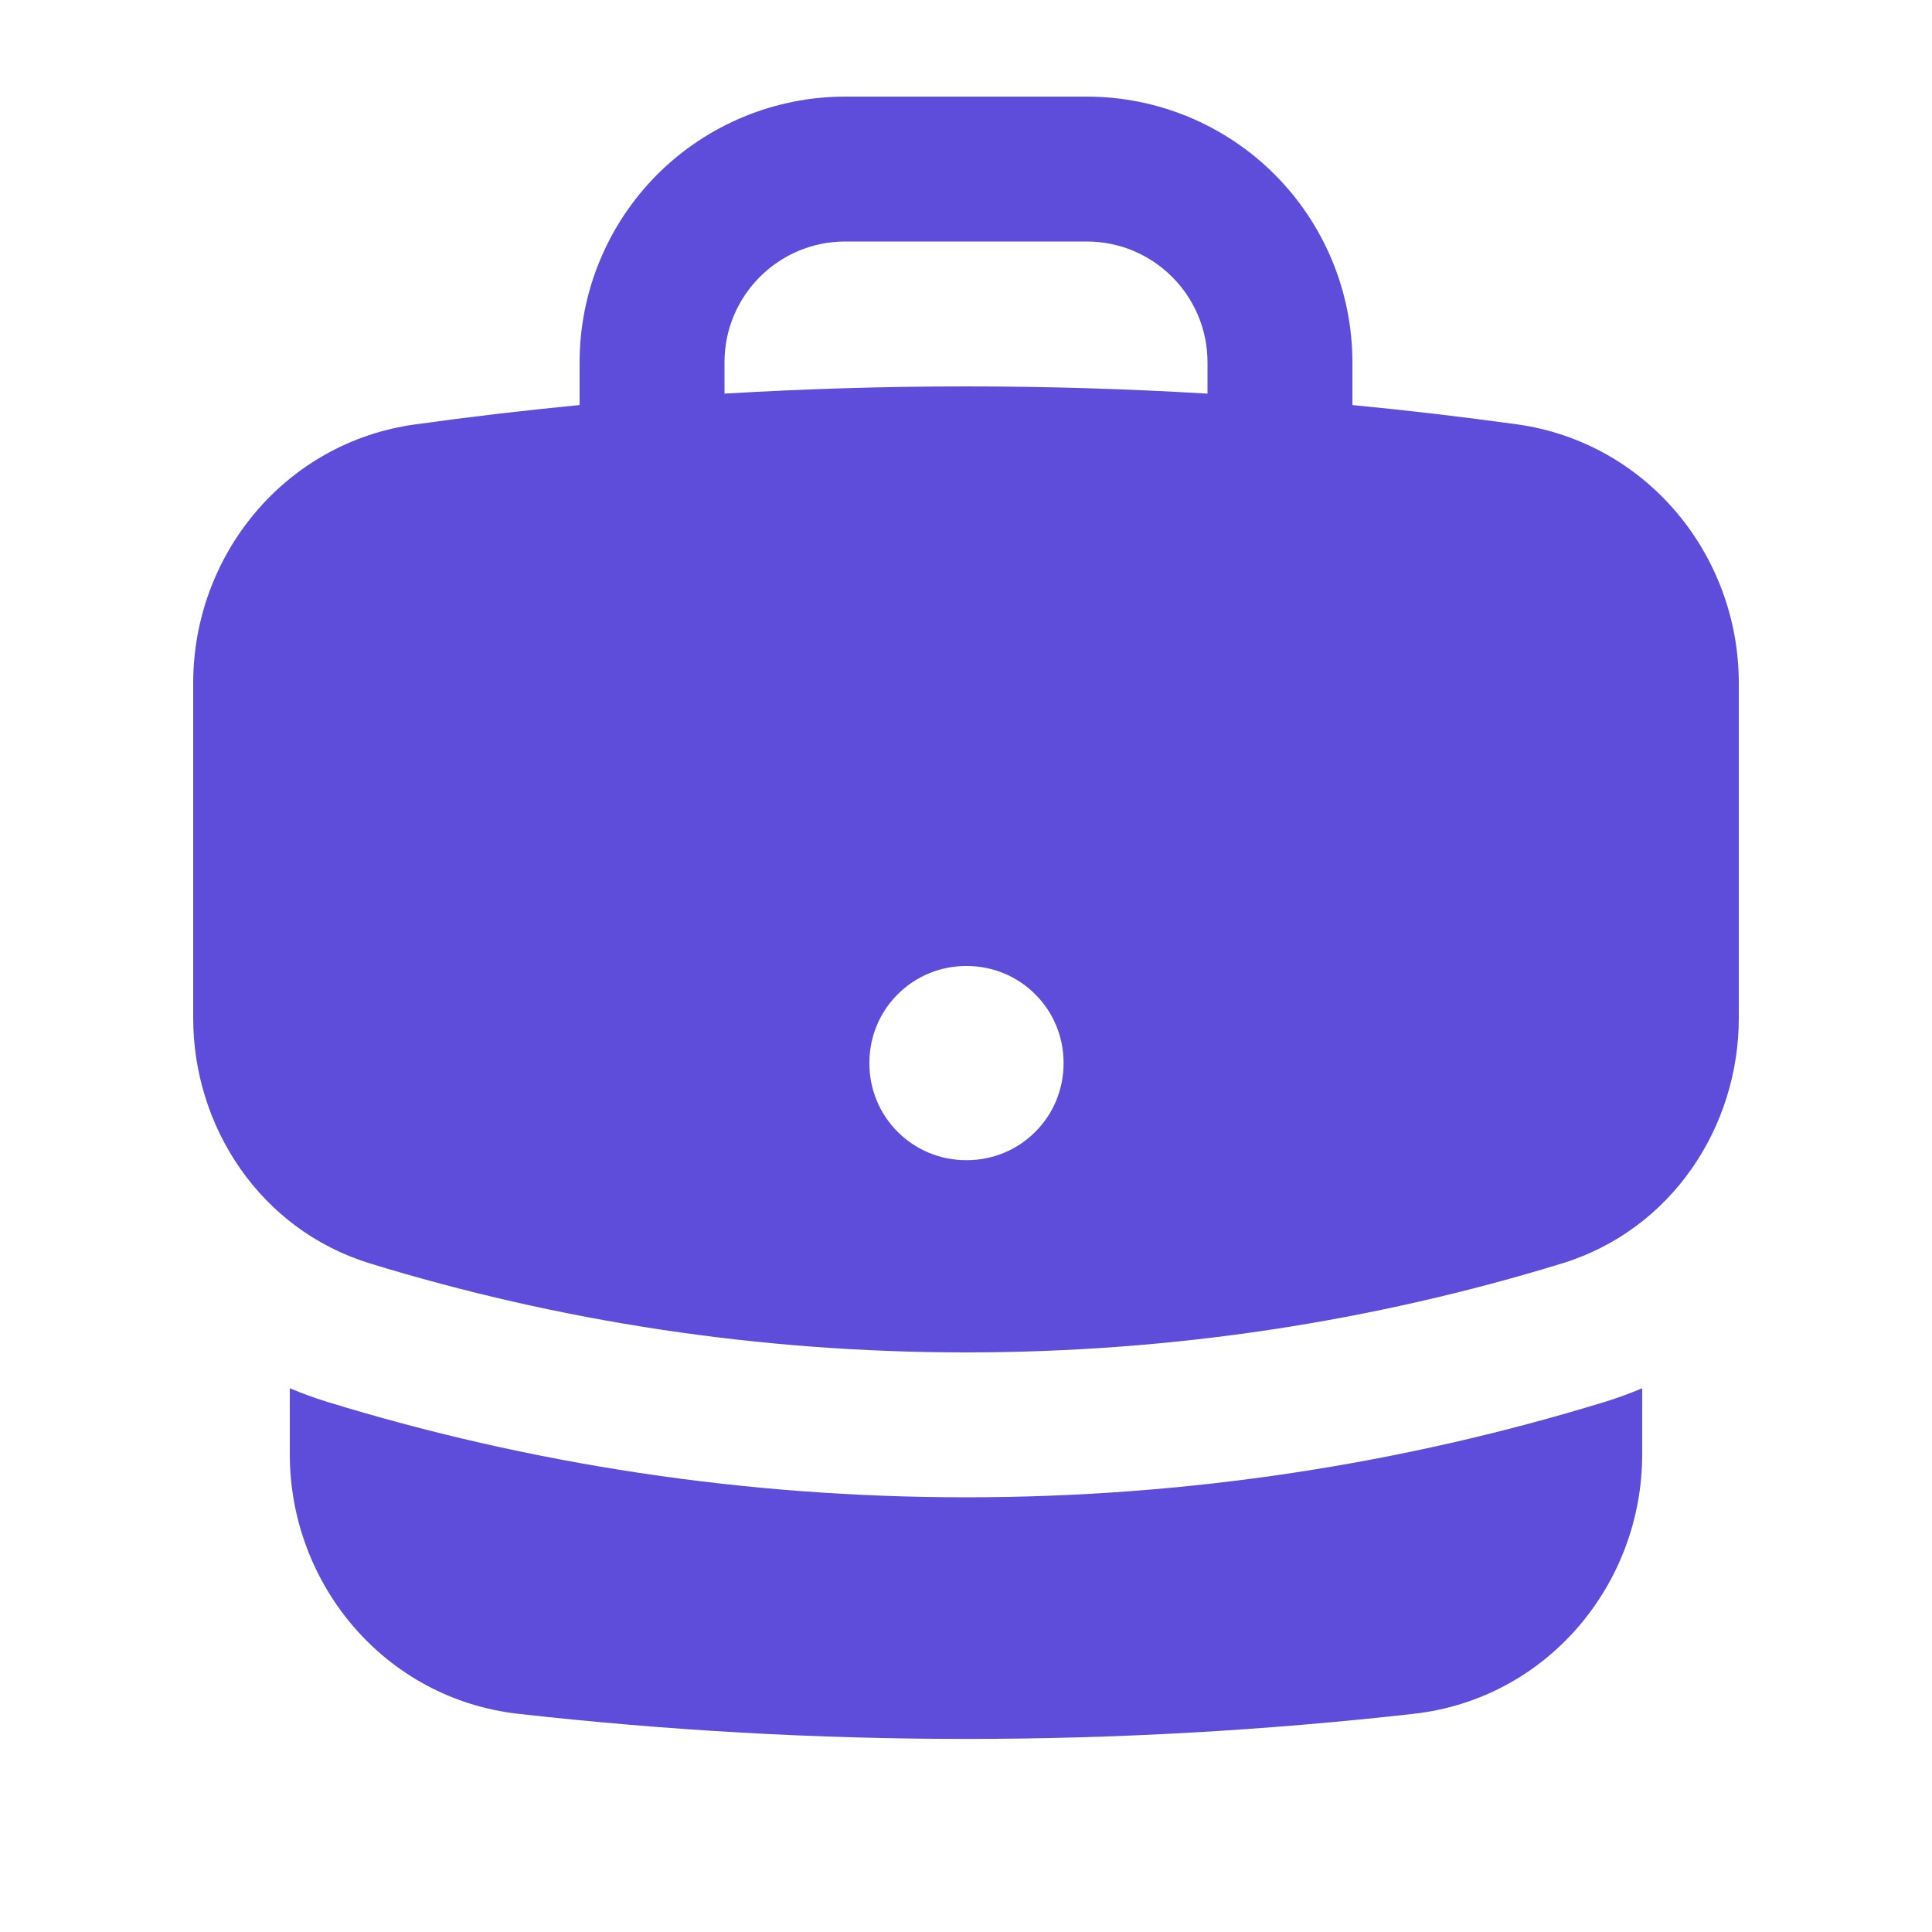
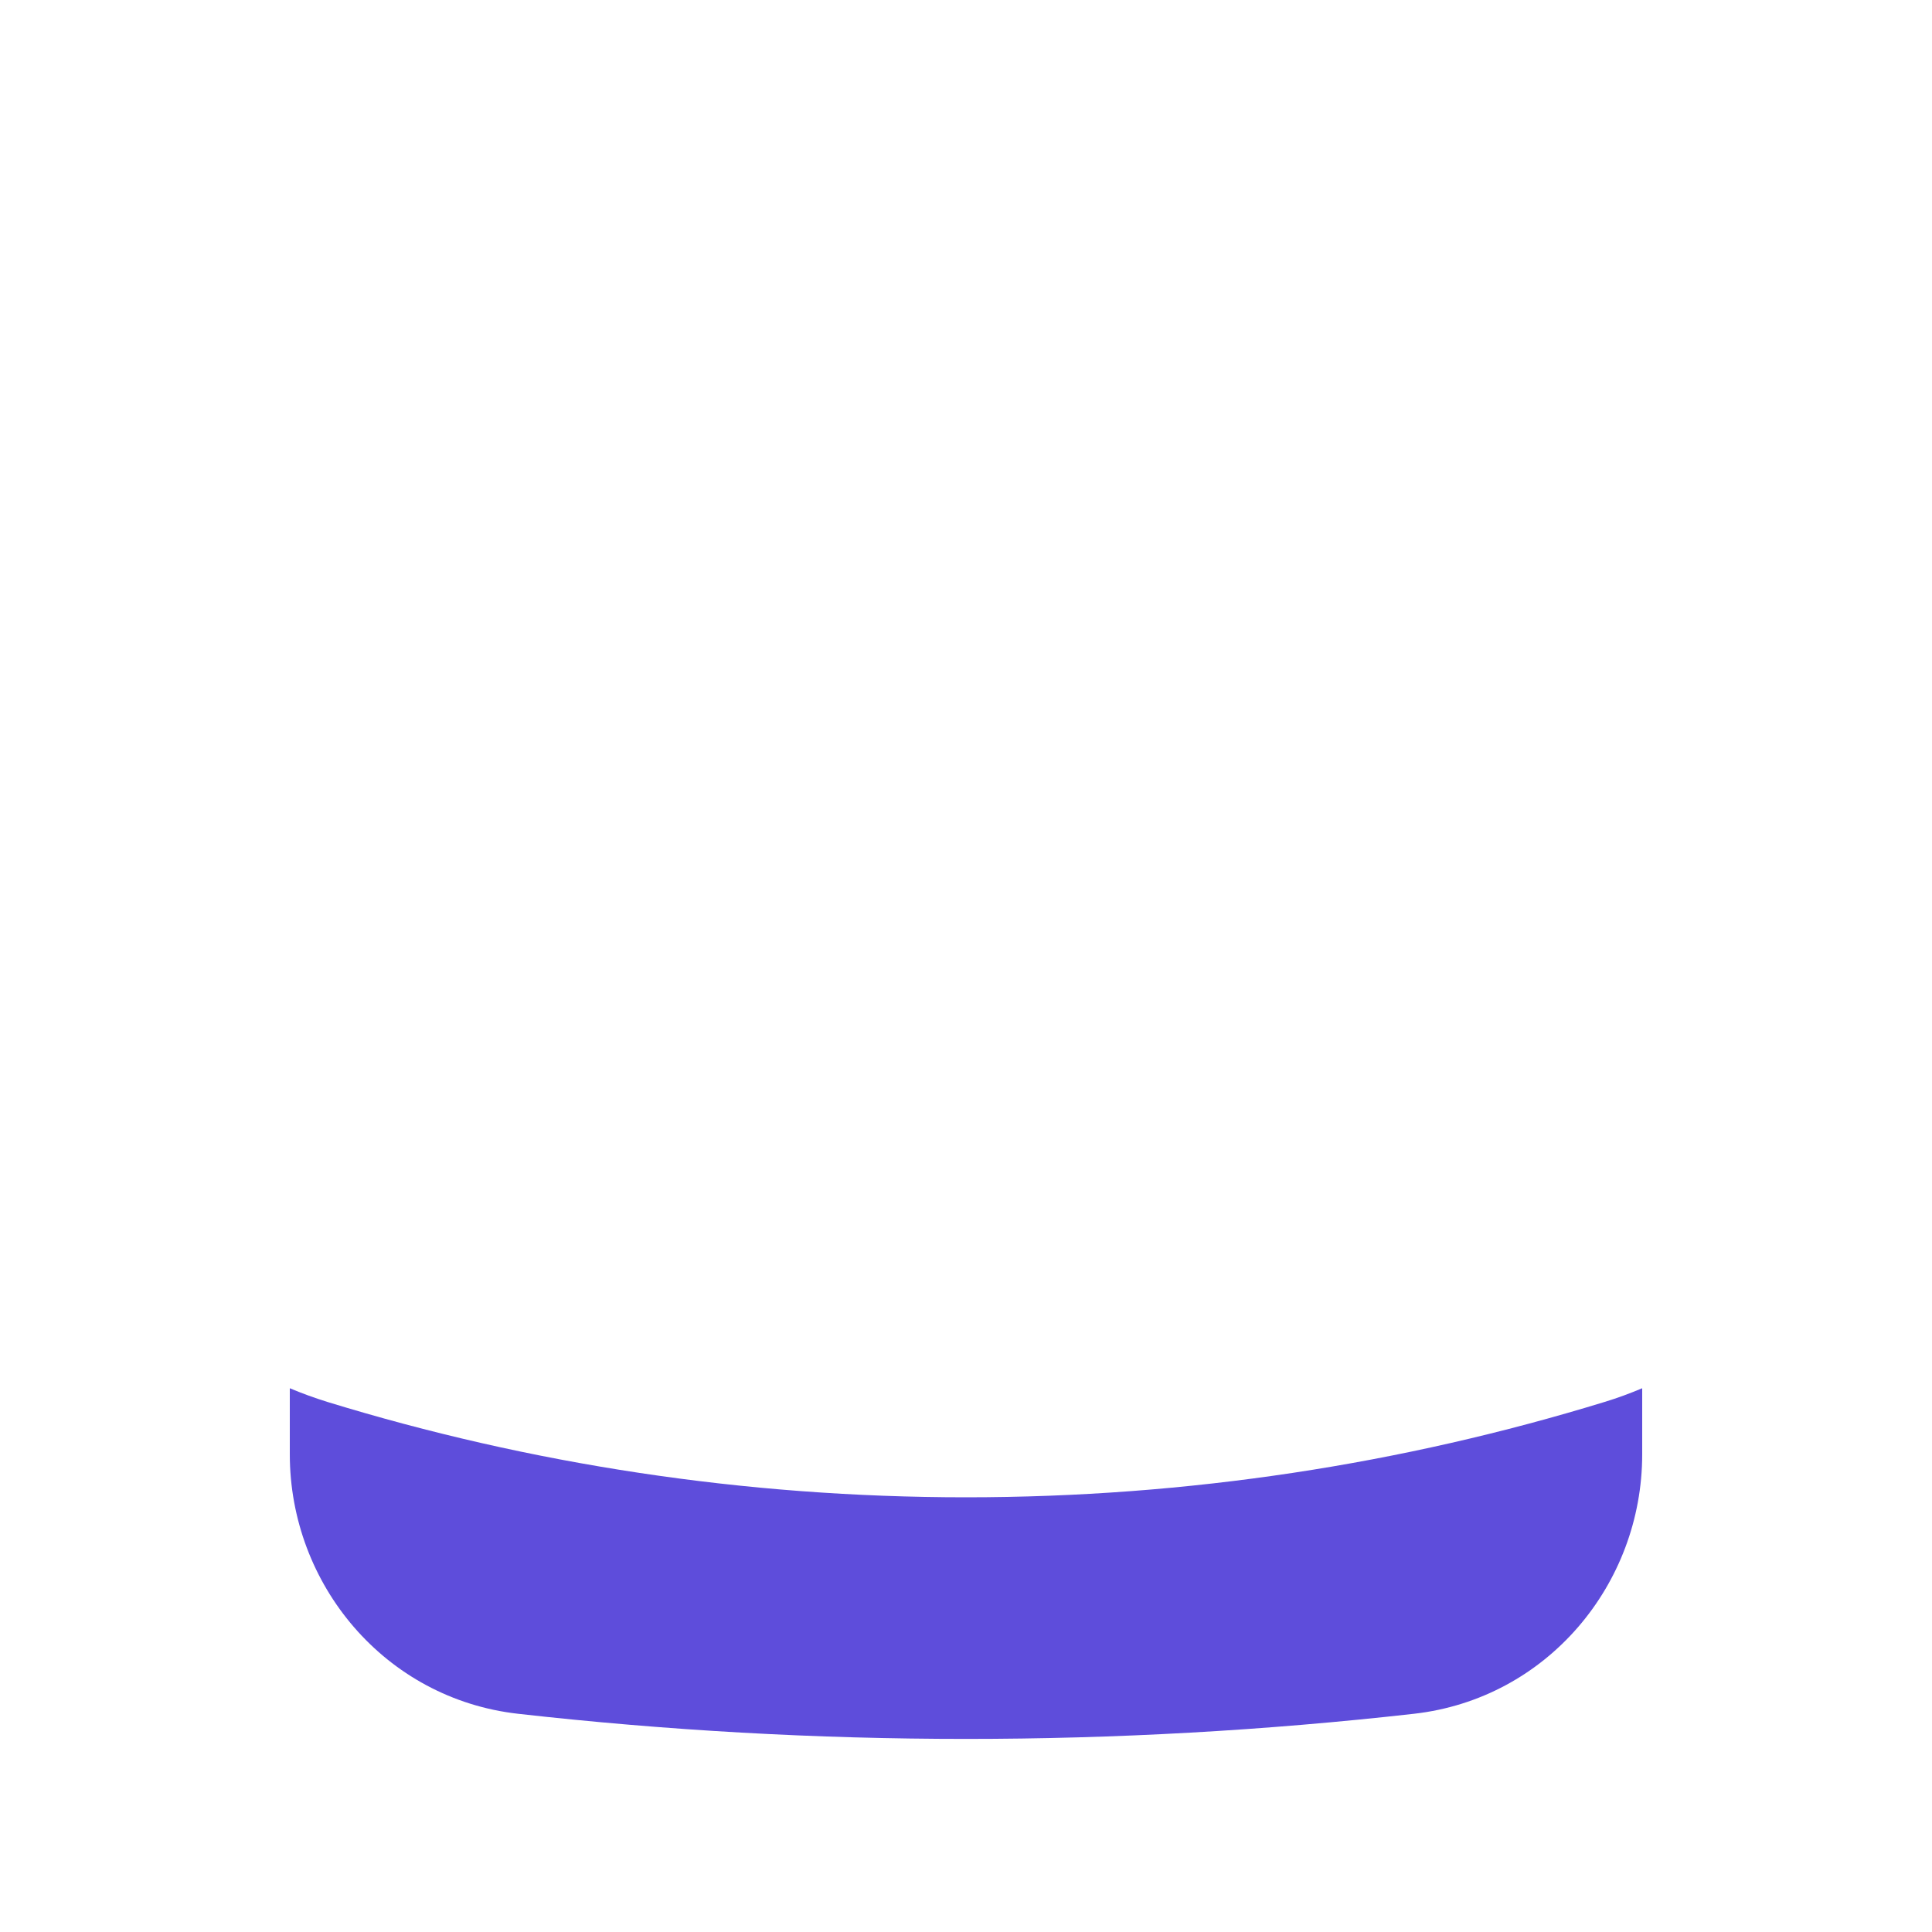
<svg xmlns="http://www.w3.org/2000/svg" width="20" height="20" viewBox="0 0 20 20" fill="none">
-   <path fill-rule="evenodd" clip-rule="evenodd" d="M6 3.75C6 3.021 6.29 2.321 6.805 1.805C7.321 1.29 8.021 1 8.75 1H11.25C11.979 1 12.679 1.29 13.194 1.805C13.71 2.321 14 3.021 14 3.75V4.193C14.572 4.248 15.14 4.315 15.706 4.393C17.053 4.582 18 5.75 18 7.07V10.539C18 11.665 17.306 12.73 16.17 13.079C14.218 13.678 12.146 14 10 14C7.854 14 5.781 13.678 3.83 13.079C2.694 12.73 2 11.665 2 10.539V7.07C2 5.749 2.947 4.581 4.294 4.394C4.861 4.315 5.43 4.248 6 4.193V3.75ZM12.5 3.75V4.075C10.835 3.975 9.165 3.975 7.5 4.075V3.75C7.5 3.06 8.06 2.5 8.75 2.5H11.25C11.94 2.5 12.5 3.06 12.5 3.75ZM10 10C9.735 10 9.48 10.105 9.293 10.293C9.105 10.48 9 10.735 9 11V11.01C9 11.275 9.105 11.53 9.293 11.717C9.48 11.905 9.735 12.01 10 12.01H10.01C10.275 12.01 10.53 11.905 10.717 11.717C10.905 11.53 11.01 11.275 11.01 11.01V11C11.01 10.735 10.905 10.48 10.717 10.293C10.53 10.105 10.275 10 10.01 10H10Z" fill="#5E4DDB" />
  <path d="M3 15.055V14.371C3.126 14.424 3.255 14.471 3.39 14.513C5.482 15.155 7.703 15.5 10 15.5C12.297 15.5 14.518 15.155 16.61 14.513C16.745 14.472 16.874 14.424 17 14.371V15.055C17 16.402 16.015 17.585 14.637 17.741C11.555 18.088 8.445 18.088 5.363 17.741C3.985 17.585 3 16.402 3 15.055Z" fill="#5E4DDB" />
</svg>